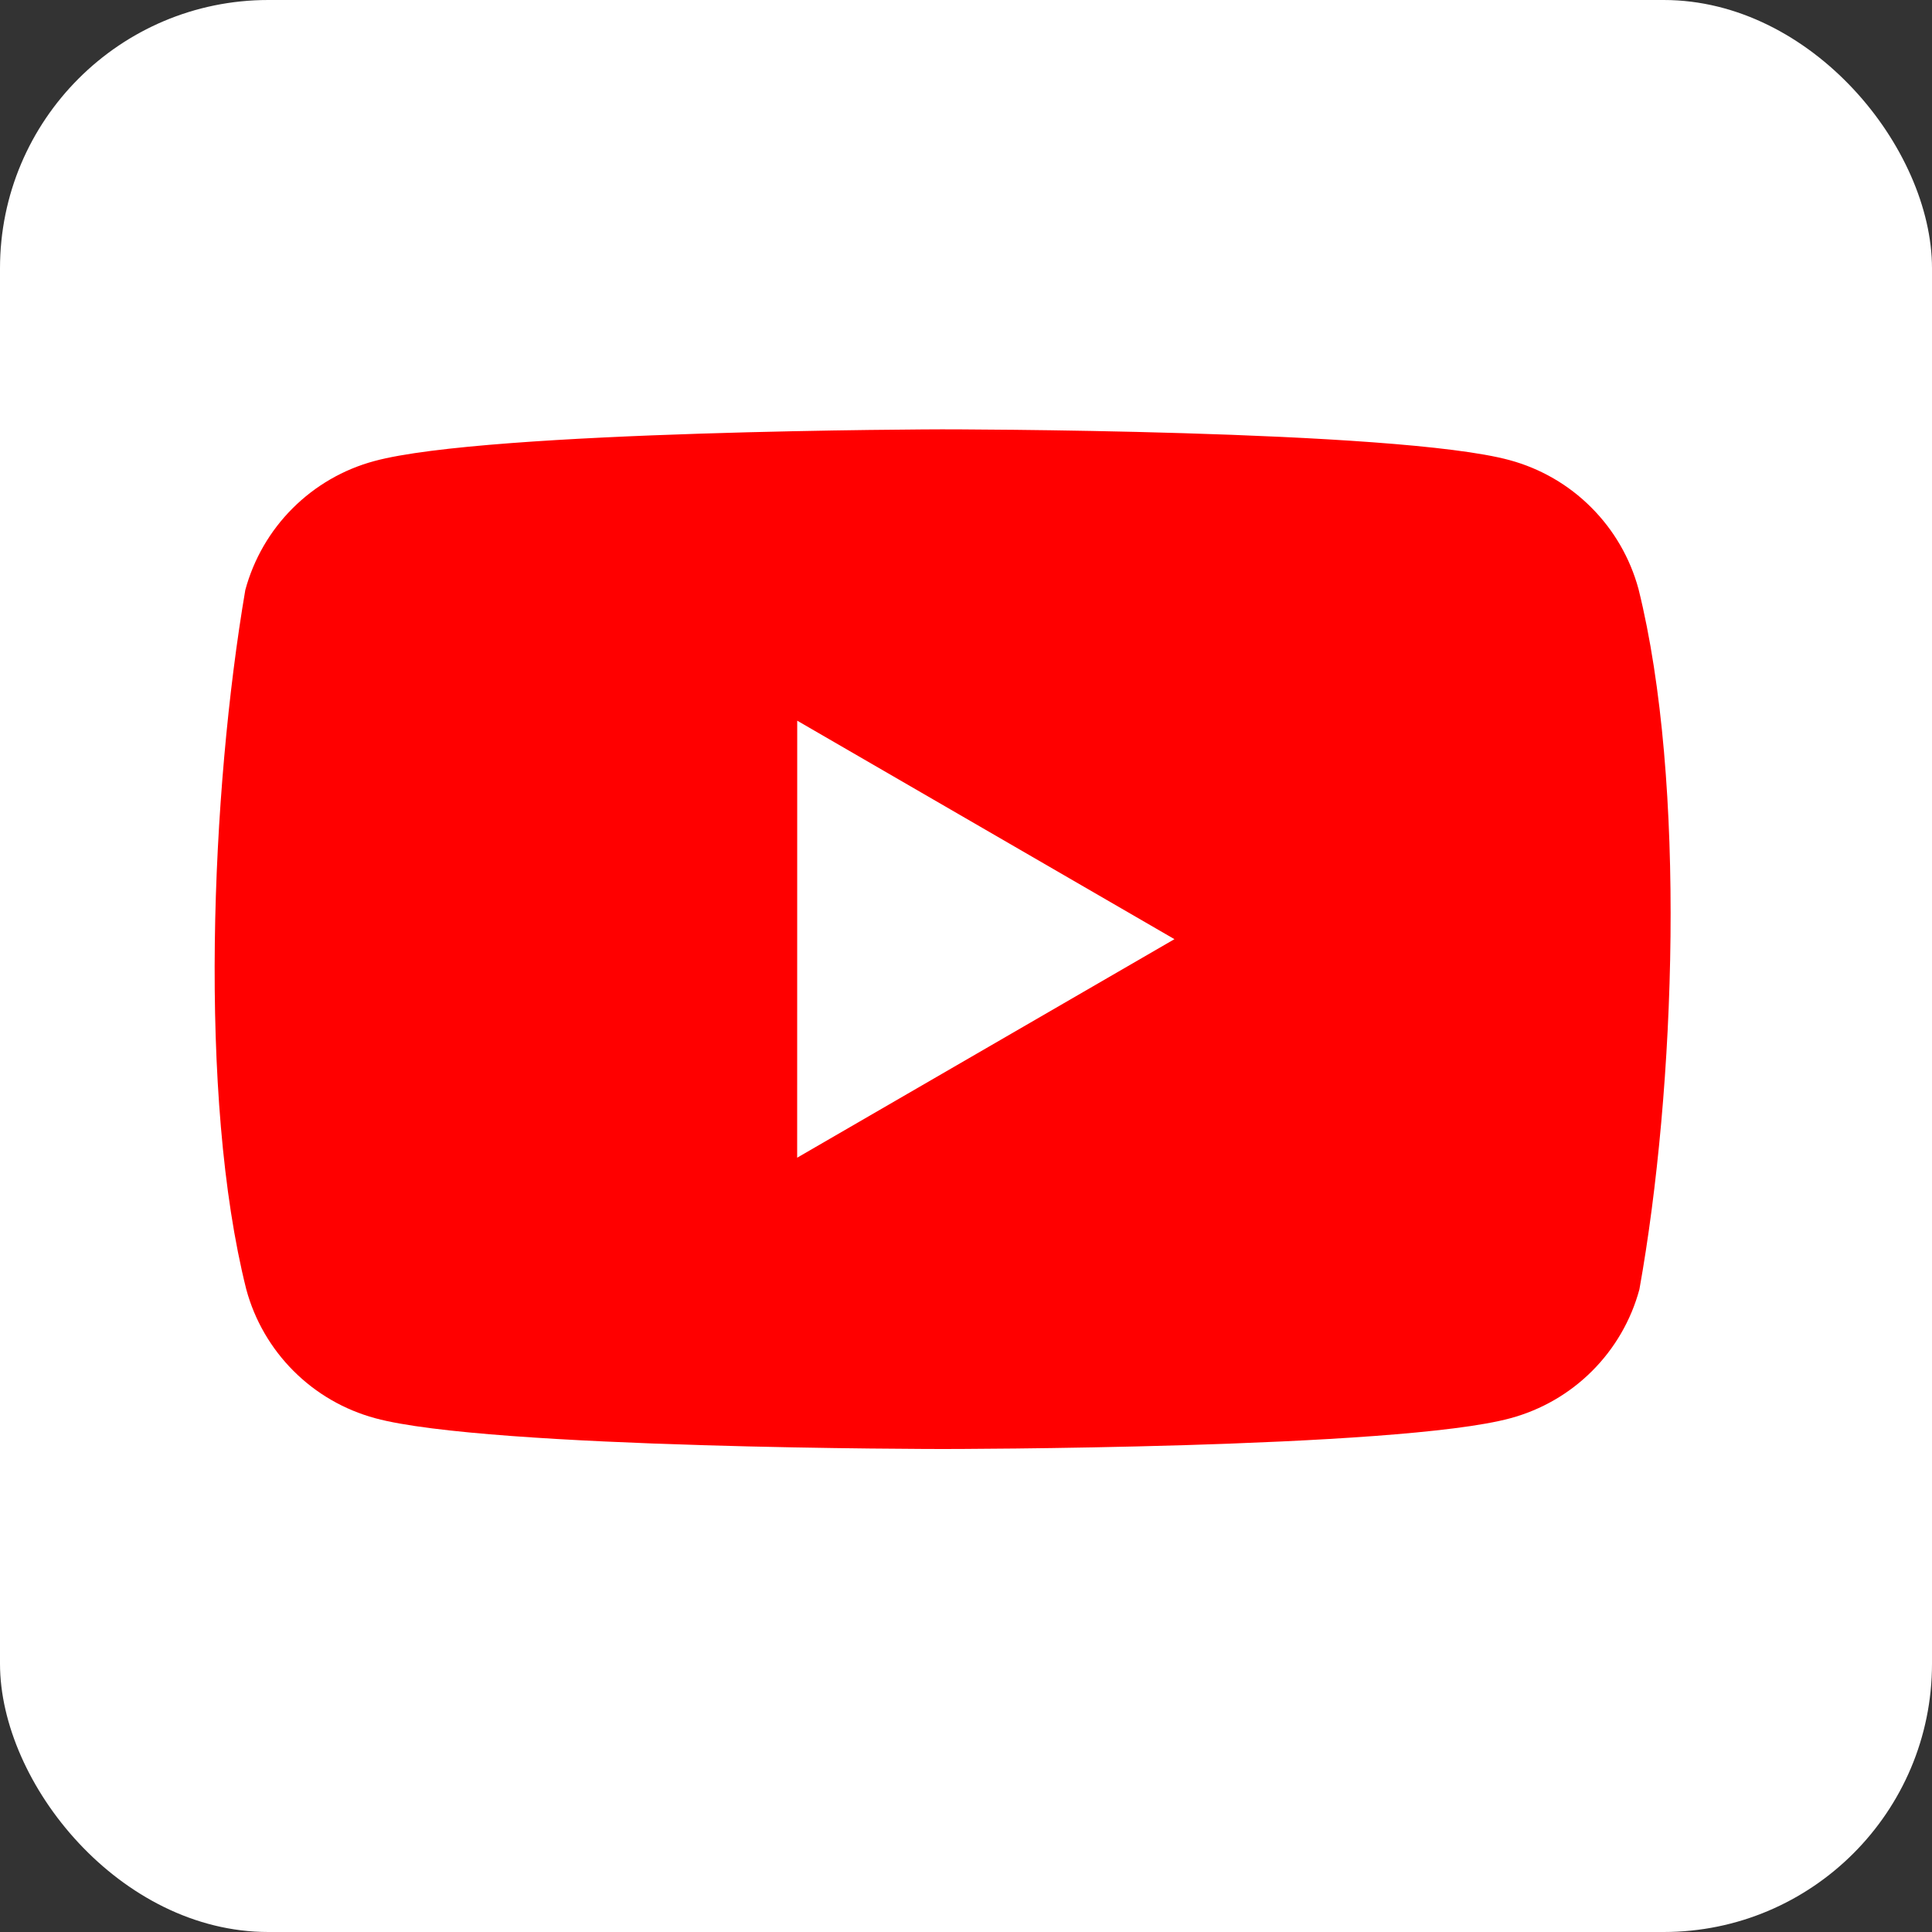
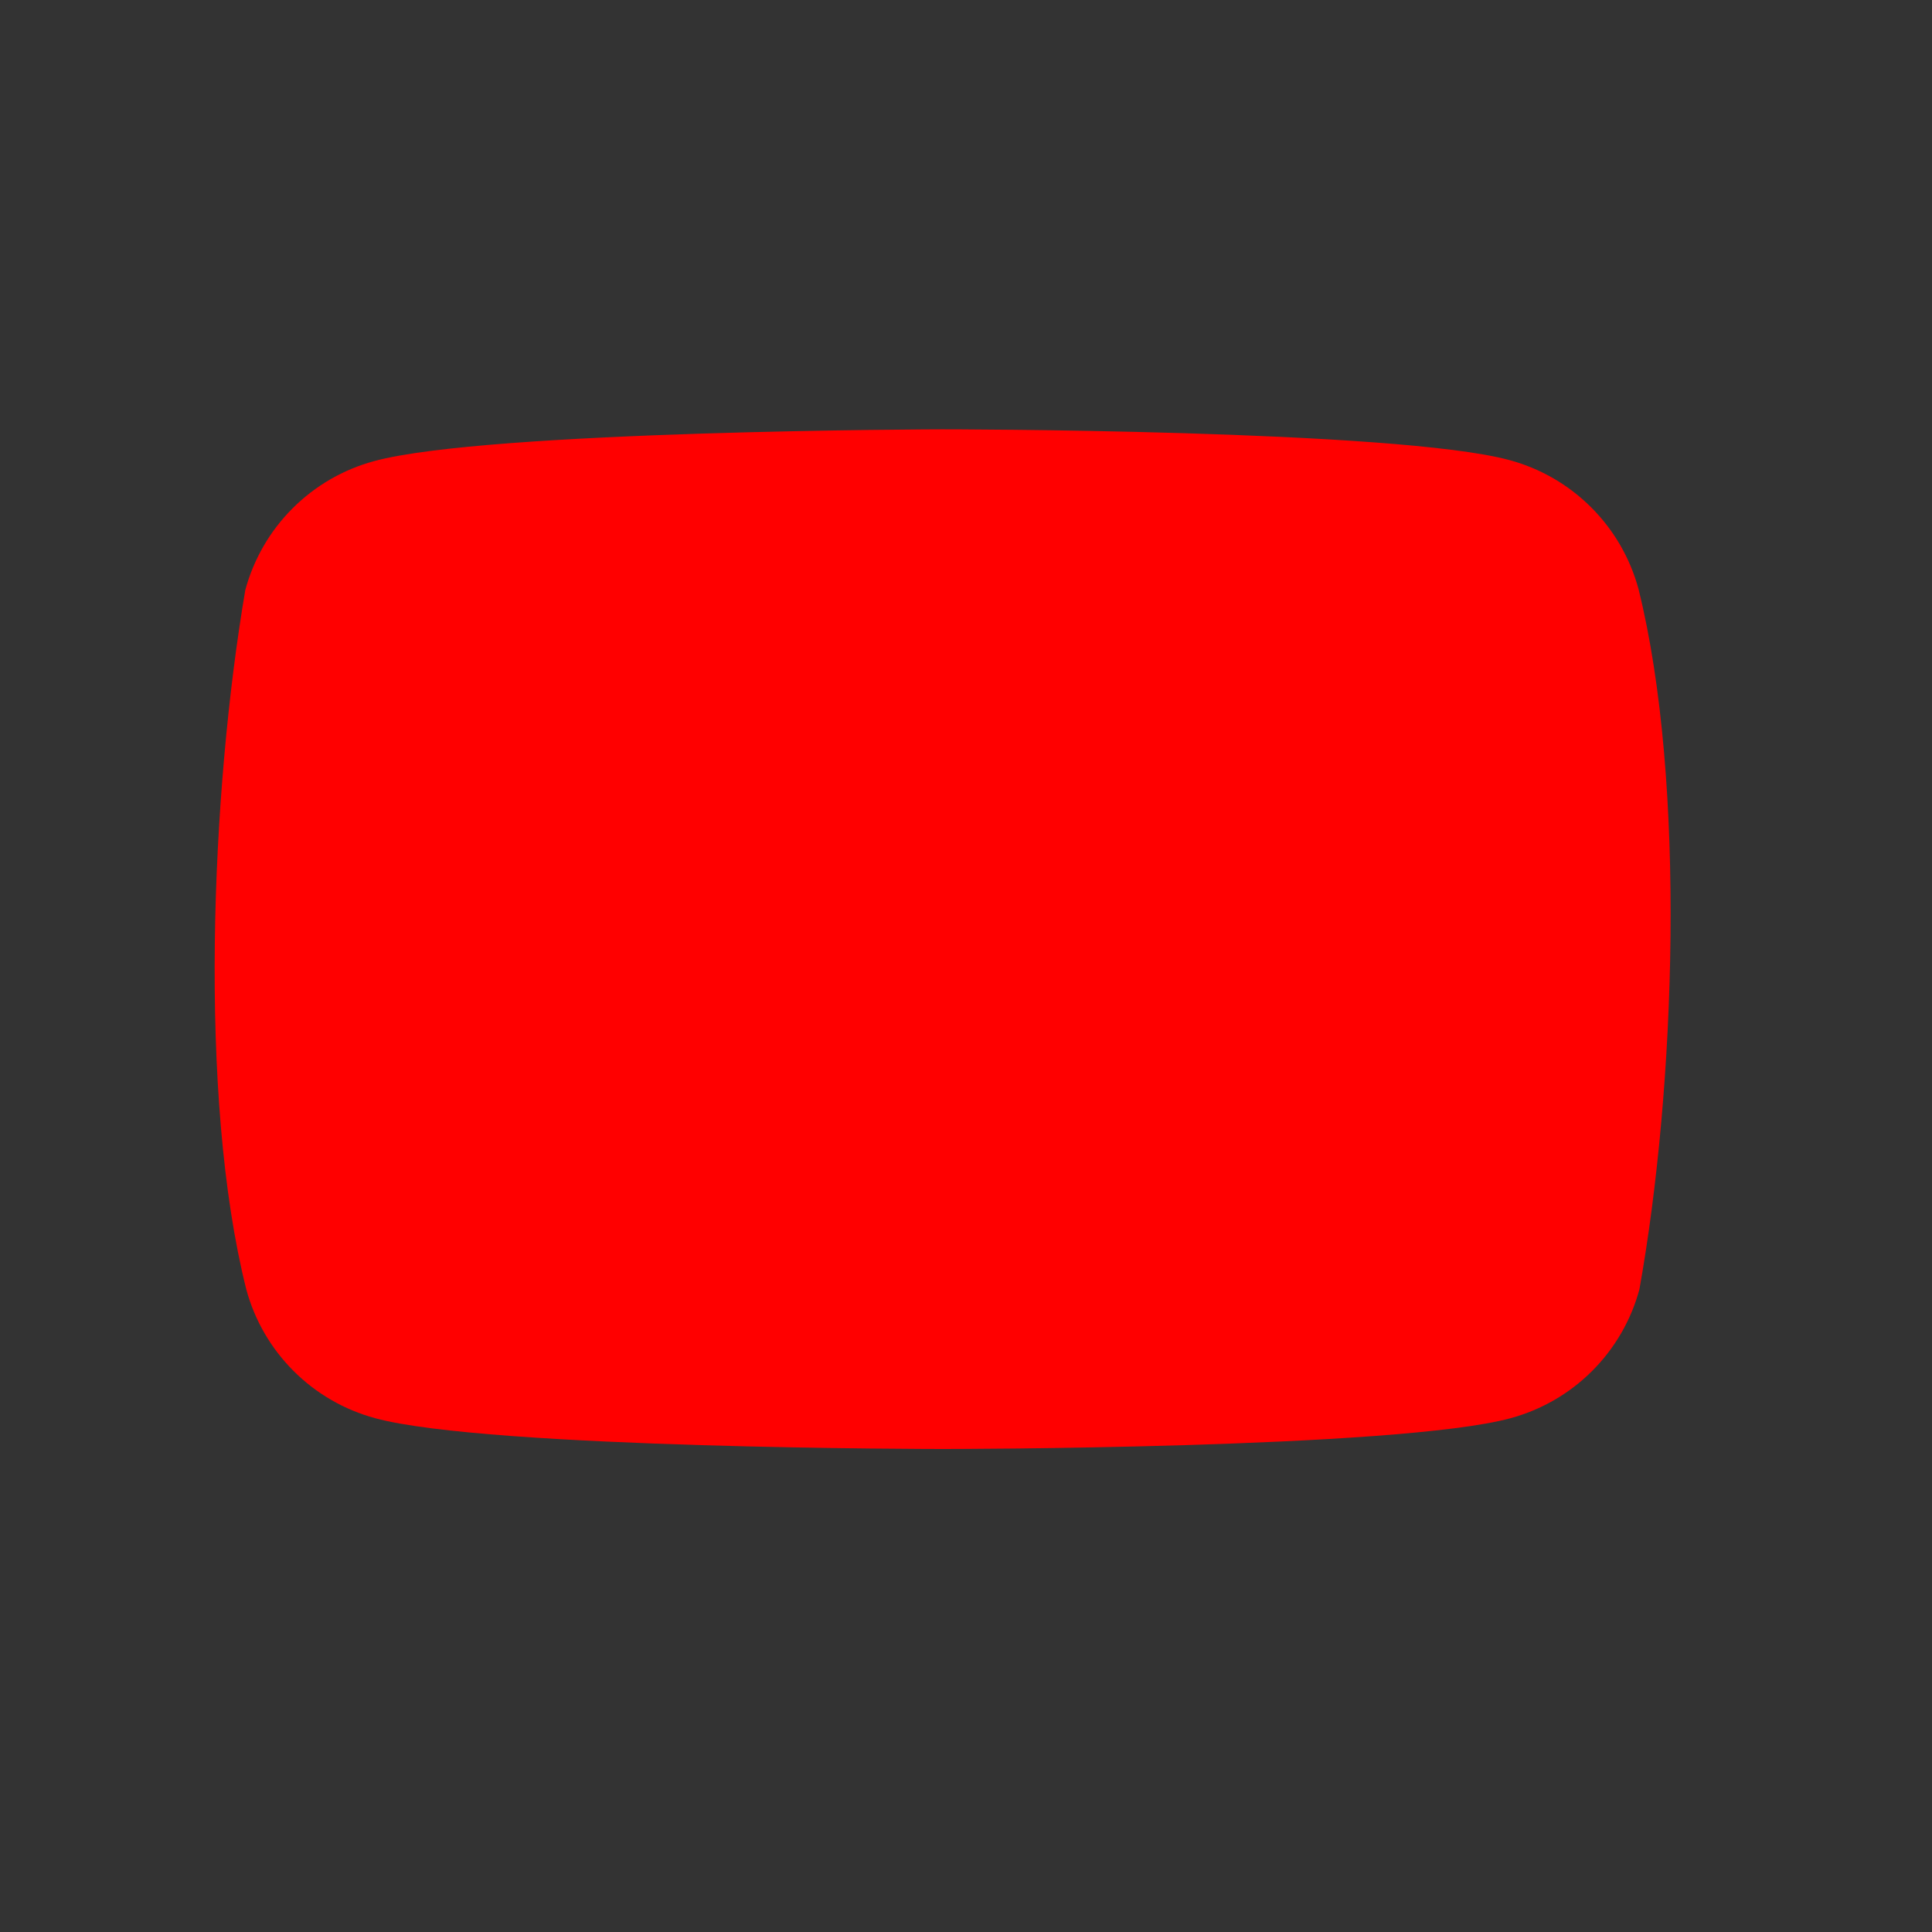
<svg xmlns="http://www.w3.org/2000/svg" width="36" height="36" viewBox="0 0 36 36" fill="none">
  <rect x="0" y="0" width="36" height="36" fill="#333333" stroke="none" />
-   <rect width="36" height="36" rx="5" fill="white" />
  <path d="M30.531 10.975C30.375 10.4 30.072 9.876 29.65 9.455C29.229 9.033 28.705 8.73 28.13 8.574C26.024 8 17.551 8 17.551 8C17.551 8 9.078 8.017 6.972 8.592C6.397 8.747 5.873 9.051 5.452 9.472C5.03 9.893 4.727 10.418 4.571 10.993C3.934 14.733 3.687 20.434 4.589 24.025C4.744 24.6 5.048 25.124 5.469 25.545C5.89 25.967 6.415 26.27 6.99 26.426C9.095 27 17.569 27 17.569 27C17.569 27 26.042 27 28.147 26.426C28.722 26.27 29.247 25.967 29.668 25.545C30.089 25.124 30.393 24.6 30.548 24.025C31.22 20.279 31.427 14.582 30.531 10.975V10.975Z" fill="#FF0000" />
-   <path d="M14.854 21.572L21.884 17.5L14.855 13.429L14.854 21.572Z" fill="white" />
</svg>